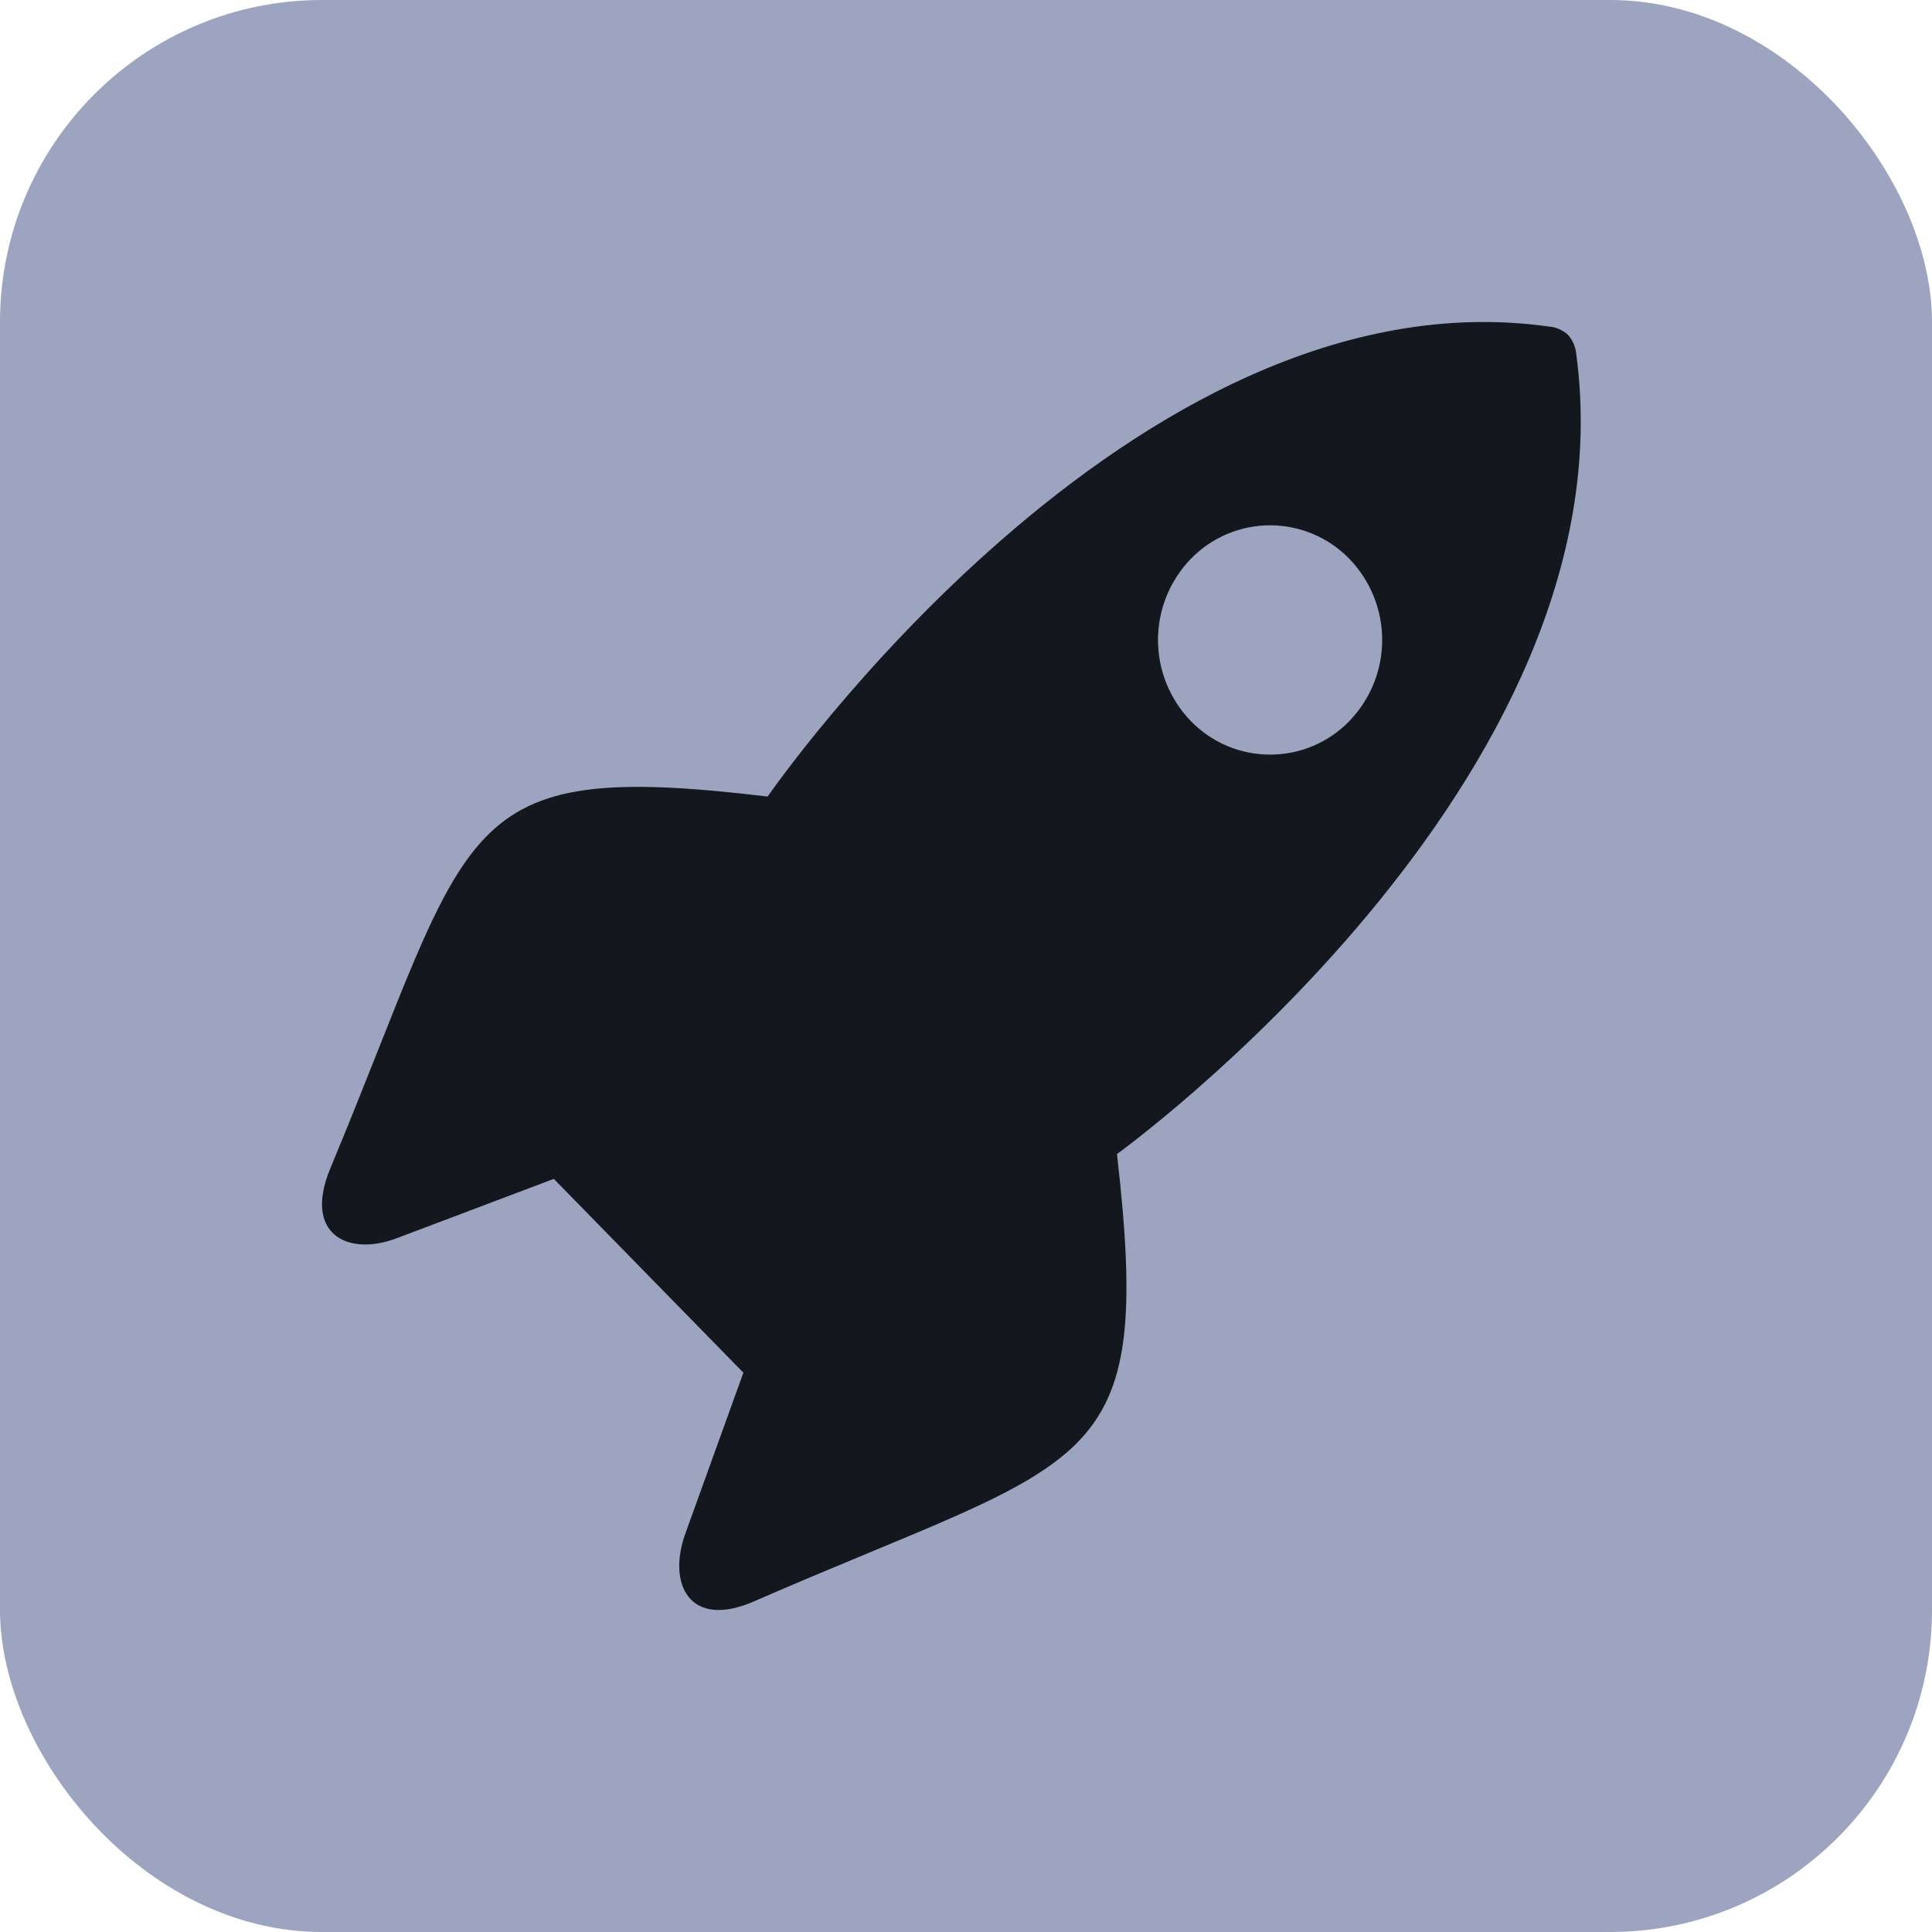
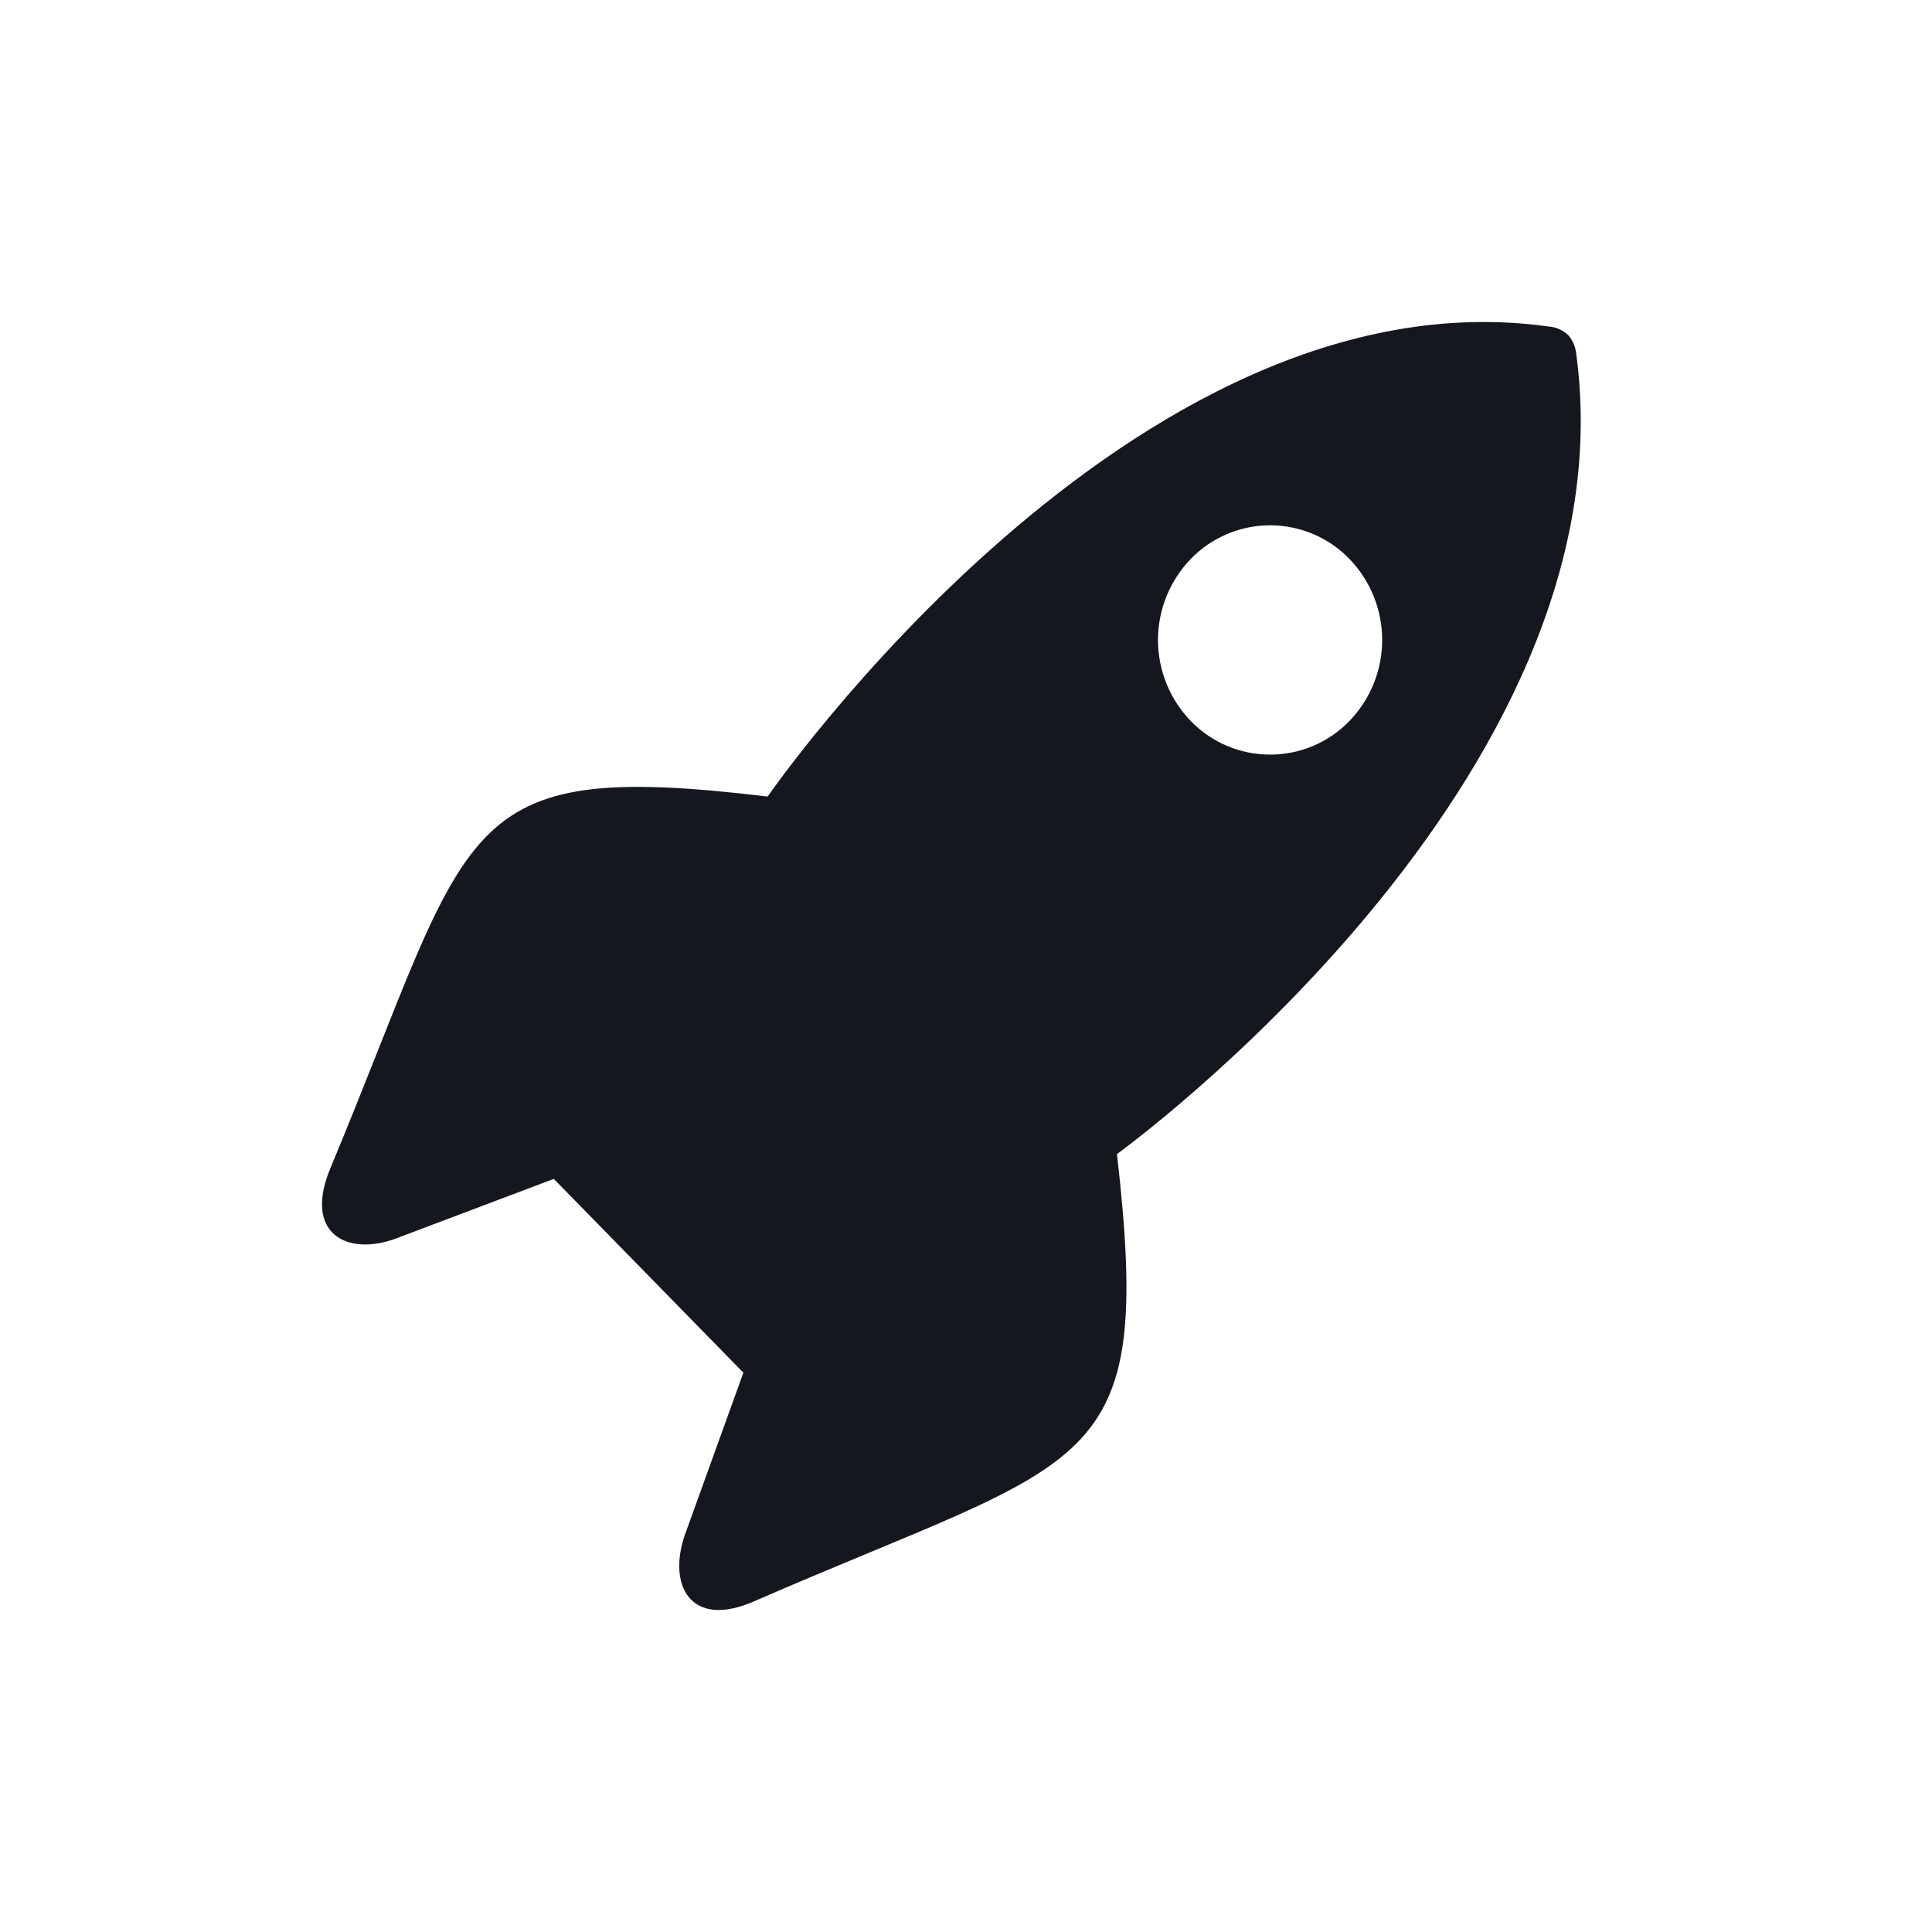
<svg xmlns="http://www.w3.org/2000/svg" width="48" height="48" viewBox="0 0 48 48" fill="none">
-   <rect width="48" height="48" rx="8" fill="#9DA4BF" />
  <path d="M27.751 28.672C27.751 28.672 40.587 19.41 39.163 8.809C39.149 8.629 39.078 8.458 38.959 8.322C38.828 8.2 38.66 8.126 38.481 8.113C28.122 6.656 19.072 19.79 19.072 19.79C11.221 18.85 11.792 20.416 8.21 29.02C7.524 30.66 8.635 31.225 9.854 30.764L13.759 29.289L18.469 34.104L17.027 38.102C16.576 39.349 17.127 40.486 18.732 39.786C27.14 36.12 28.671 36.706 27.751 28.672V28.672ZM29.586 17.915C29.063 17.375 28.77 16.652 28.77 15.9C28.77 15.147 29.063 14.425 29.586 13.884C29.842 13.62 30.148 13.411 30.486 13.268C30.824 13.125 31.188 13.051 31.555 13.051C31.922 13.051 32.286 13.125 32.624 13.268C32.962 13.411 33.269 13.62 33.524 13.884C34.047 14.425 34.34 15.147 34.34 15.9C34.34 16.652 34.047 17.375 33.524 17.915C33.269 18.179 32.962 18.389 32.624 18.532C32.286 18.675 31.922 18.748 31.555 18.748C31.188 18.748 30.824 18.675 30.486 18.532C30.148 18.389 29.842 18.179 29.586 17.915Z" fill="#15171E" />
</svg>